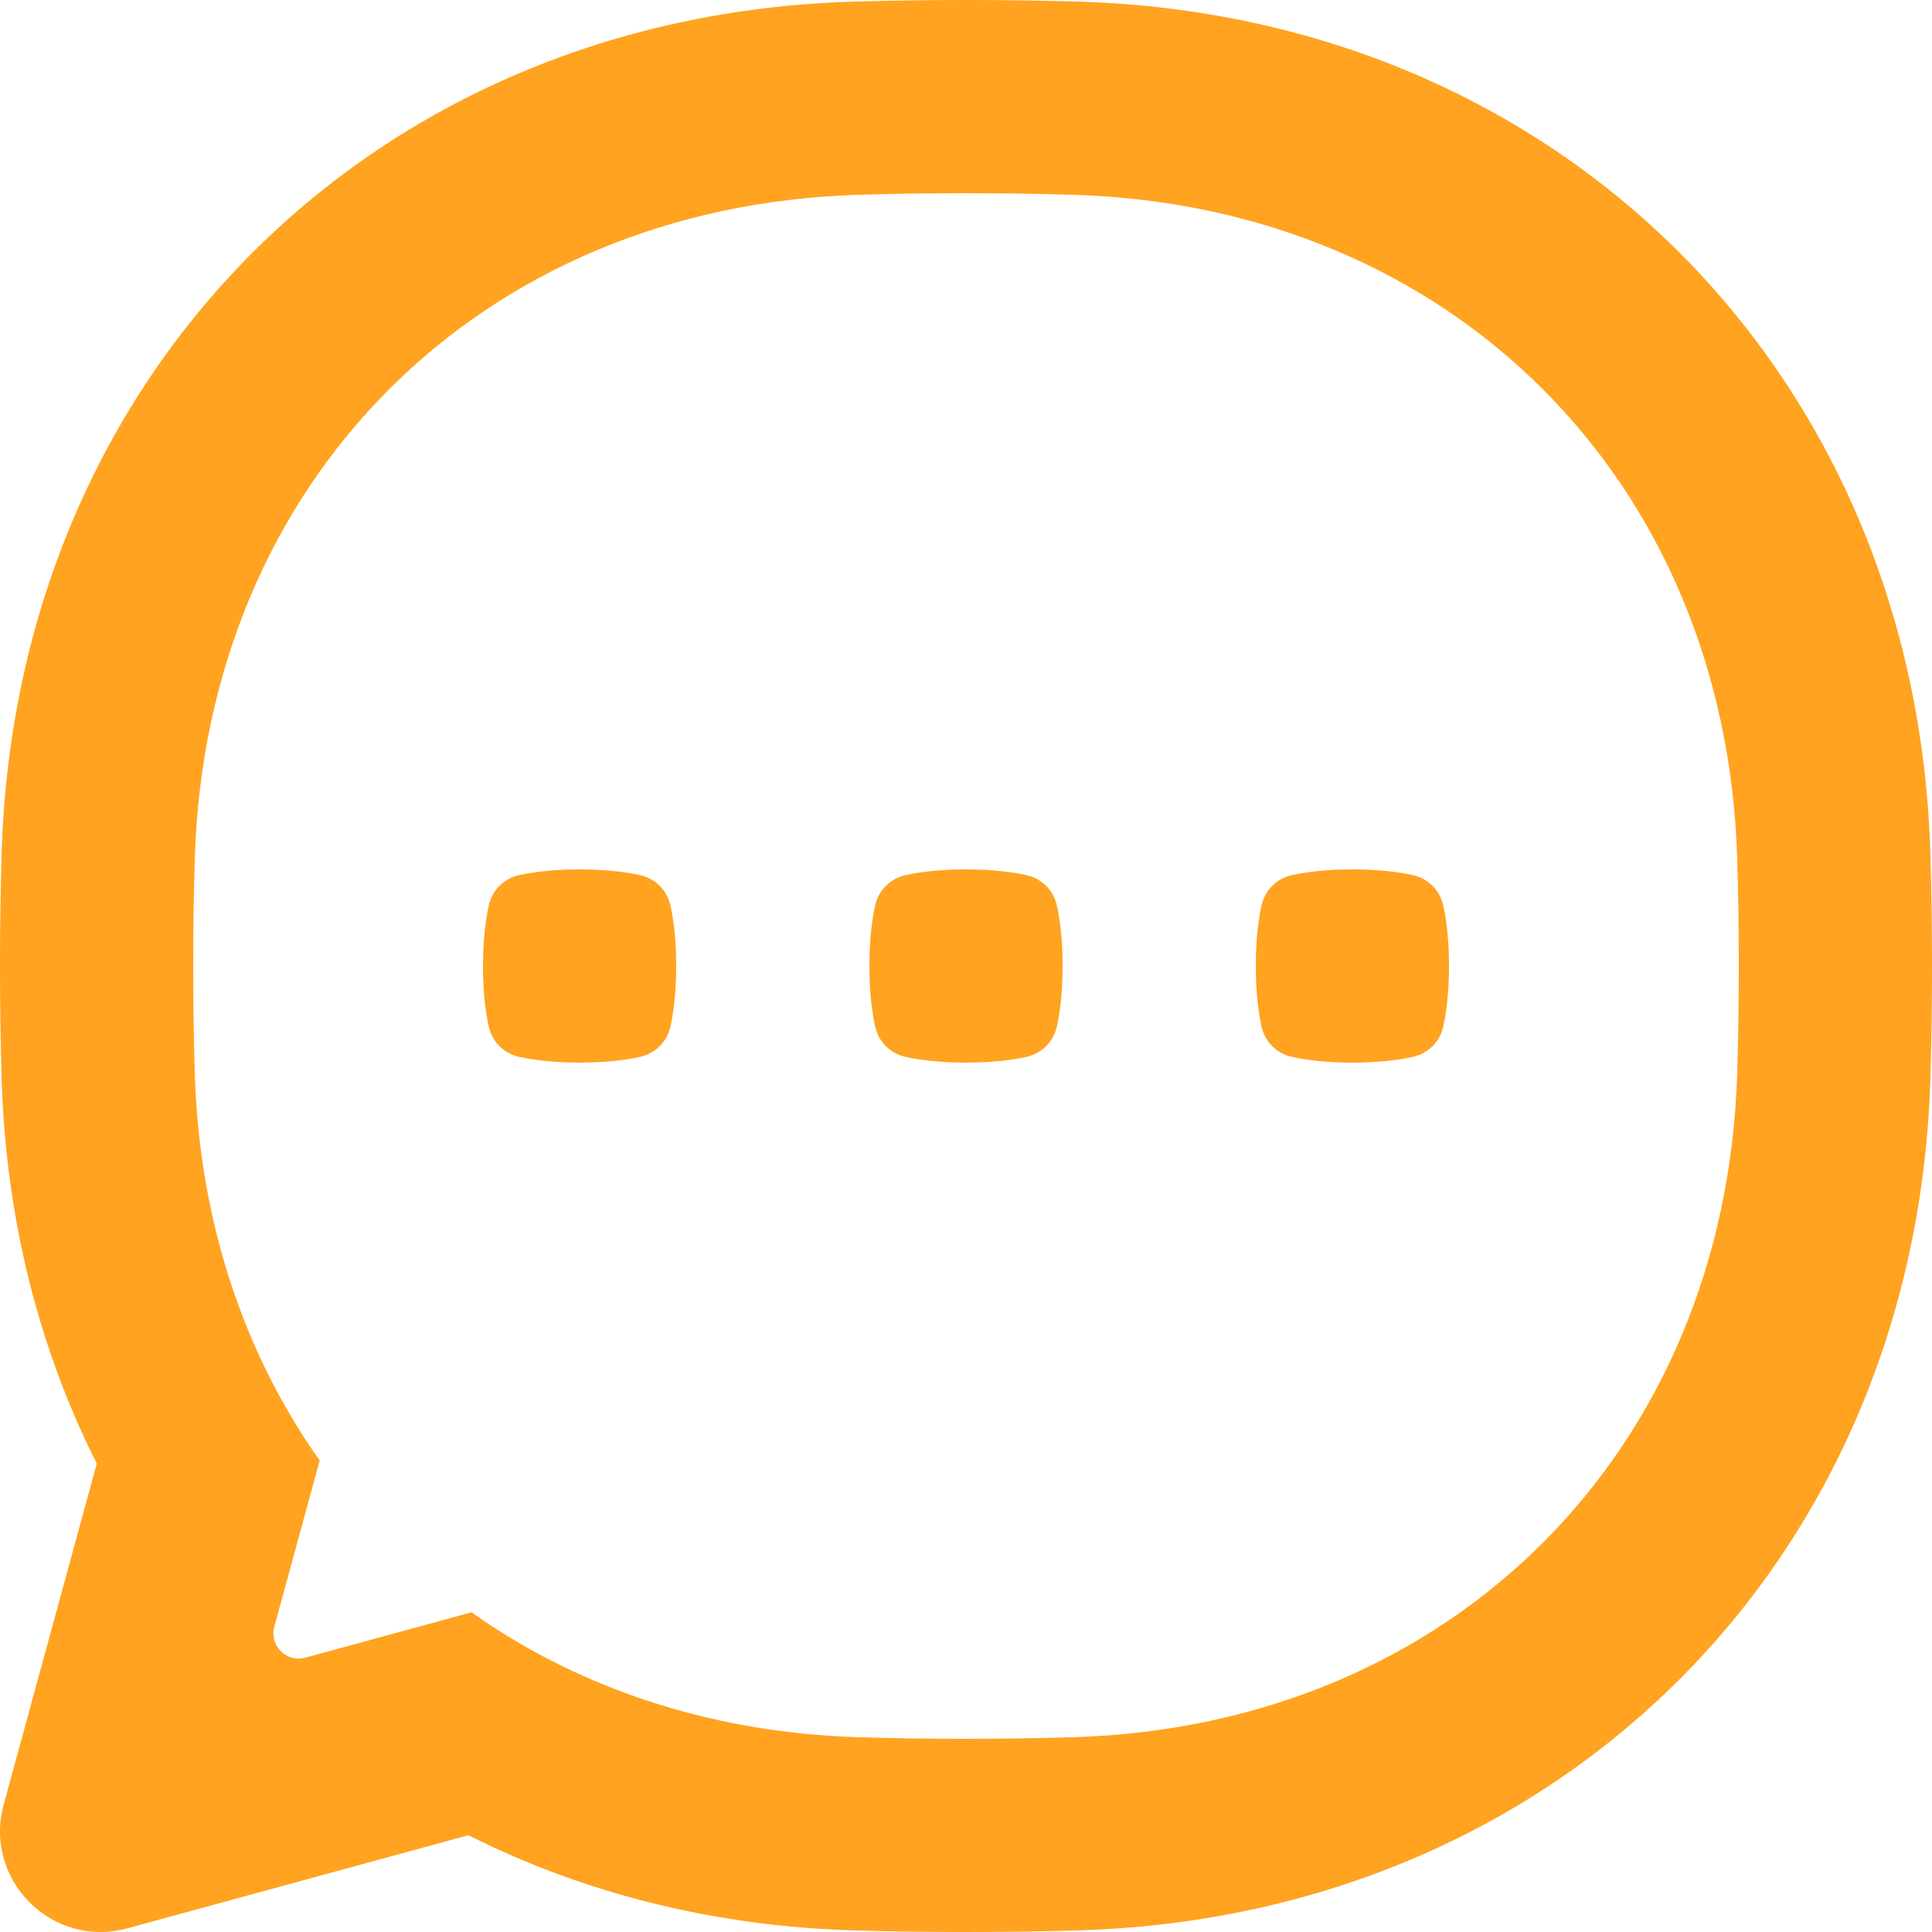
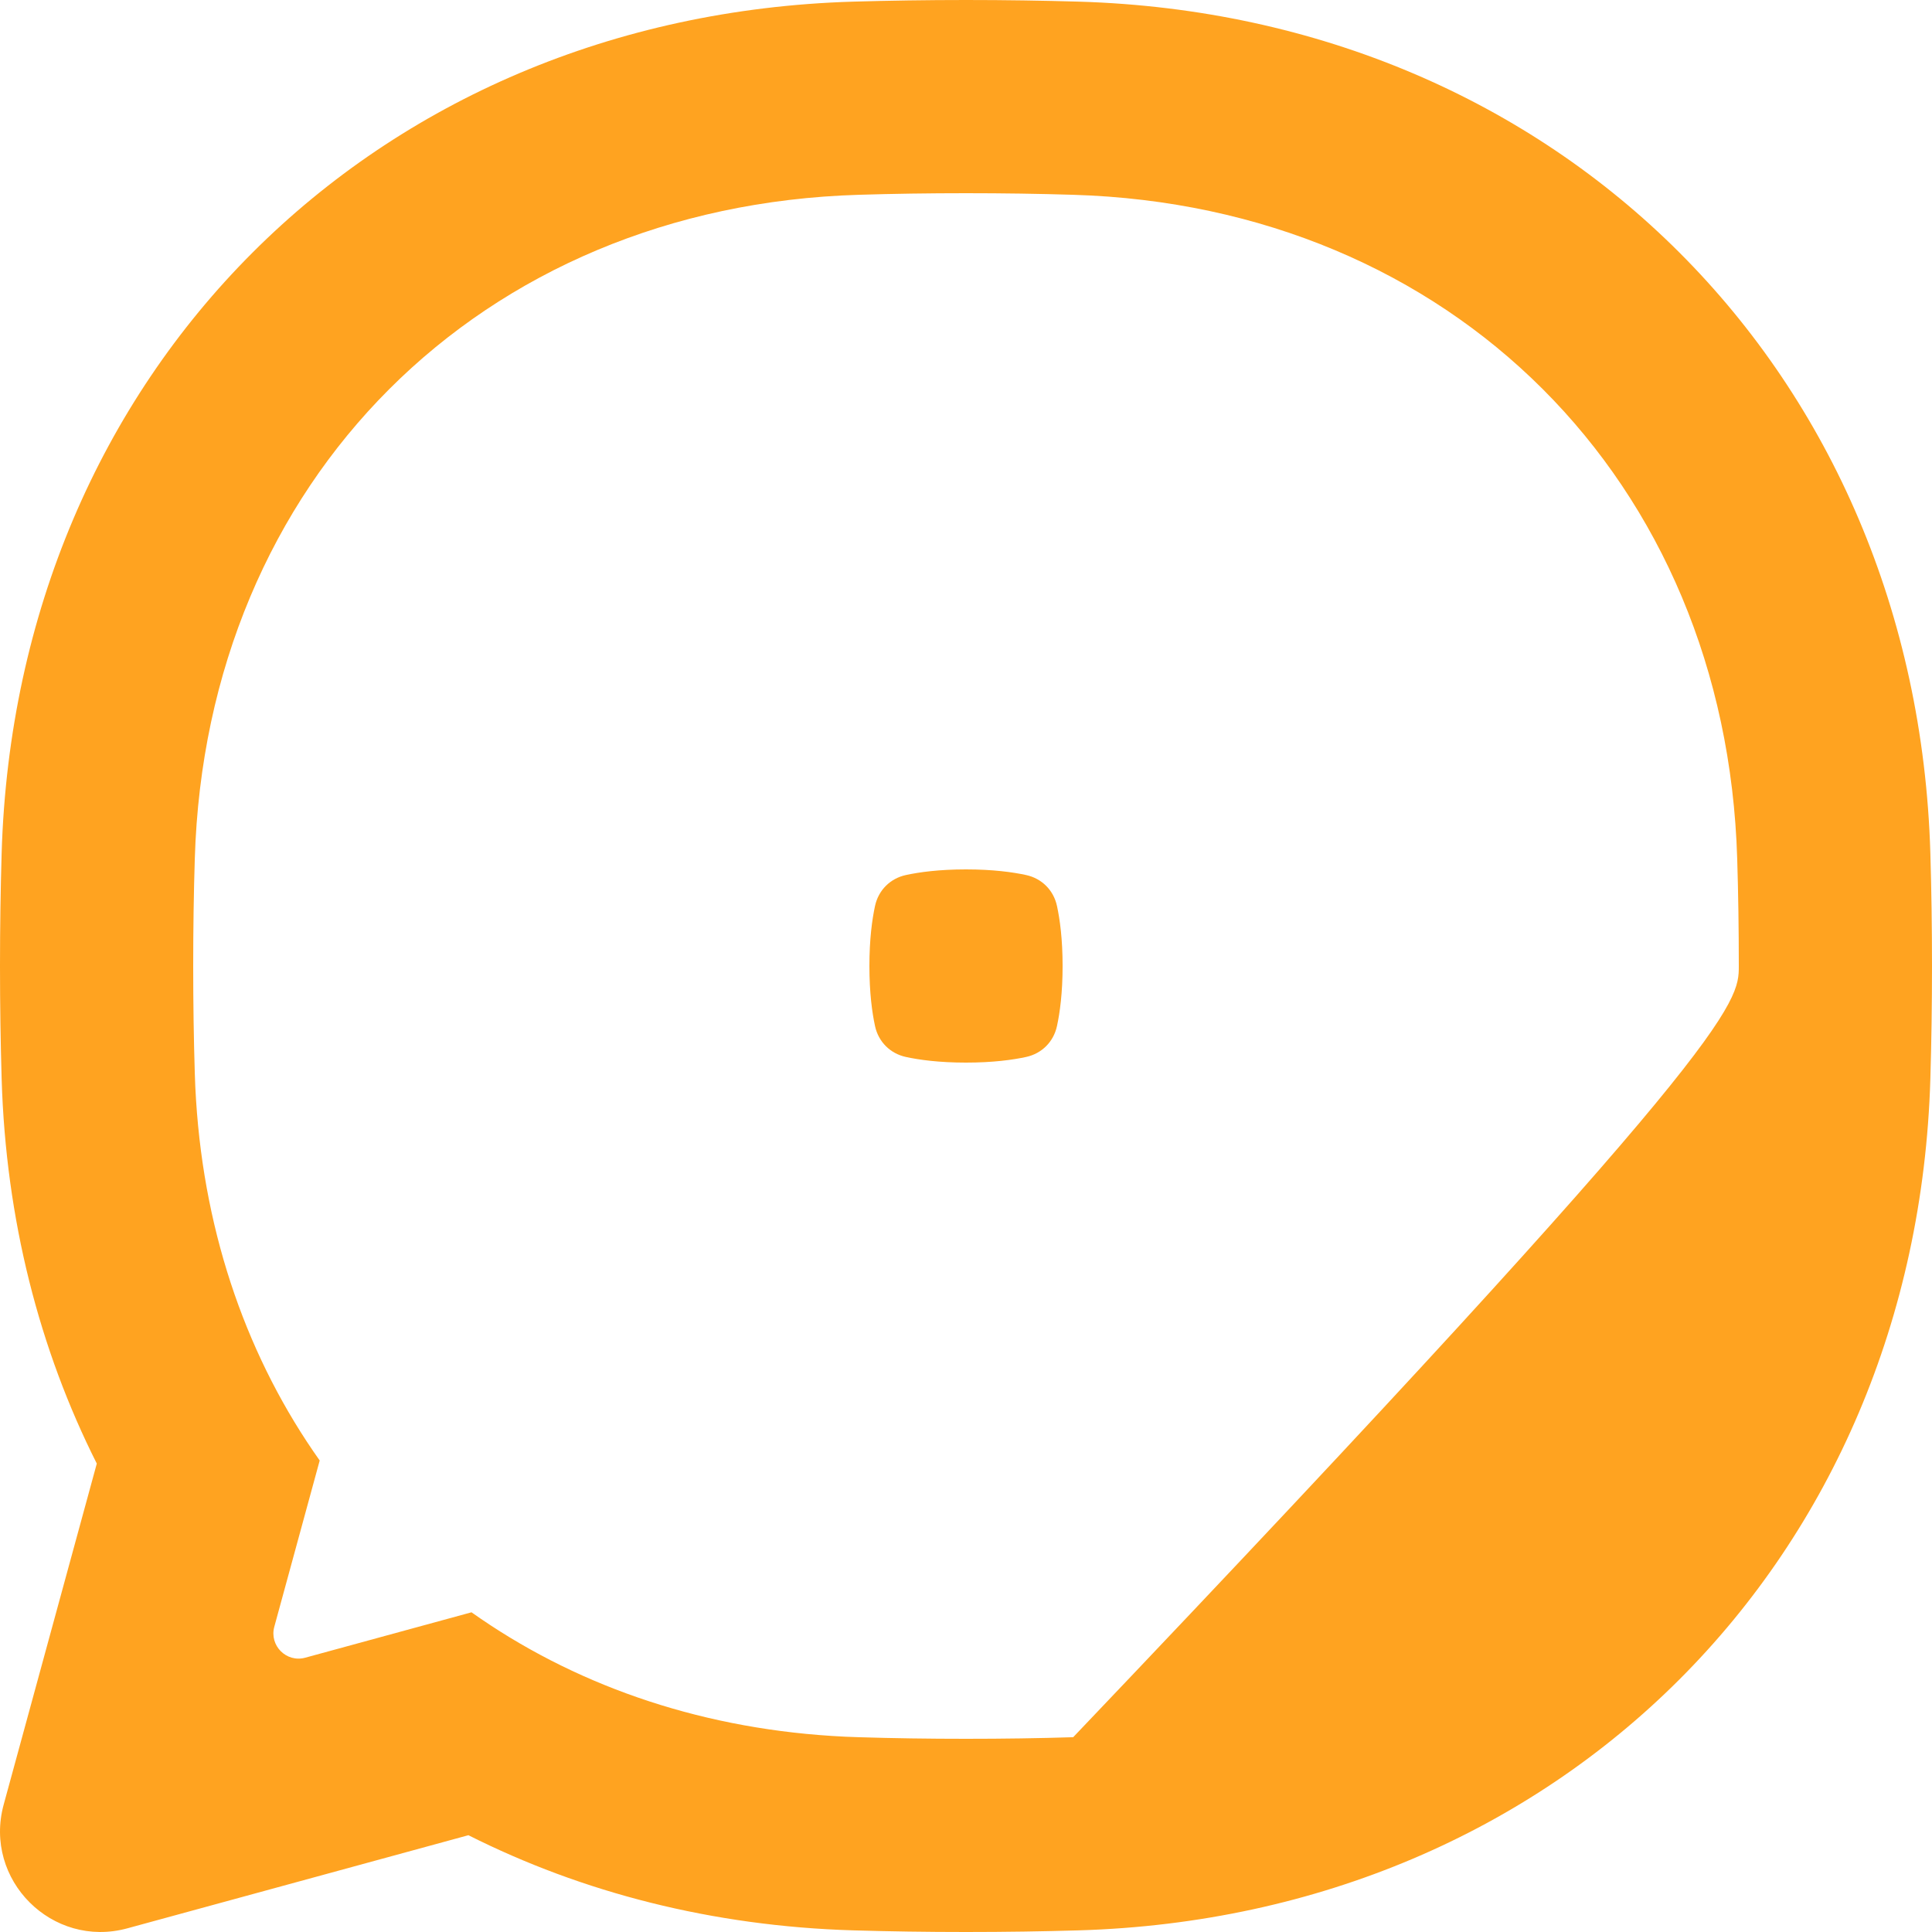
<svg xmlns="http://www.w3.org/2000/svg" width="40" height="40" viewBox="0 0 40 40" fill="none">
-   <path d="M13.246 21.883C13.57 21.812 13.812 21.57 13.883 21.246C13.944 20.965 14 20.555 14 20C14 19.445 13.944 19.035 13.883 18.754C13.812 18.43 13.57 18.188 13.246 18.117C12.965 18.056 12.555 18 12 18C11.445 18 11.035 18.056 10.754 18.117C10.43 18.188 10.188 18.43 10.117 18.754C10.056 19.035 10 19.445 10 20C10 20.555 10.056 20.965 10.117 21.246C10.188 21.57 10.43 21.812 10.754 21.883C11.035 21.944 11.445 22 12 22C12.555 22 12.965 21.944 13.246 21.883Z" fill="#FFA320" />
  <path d="M21.883 21.246C21.812 21.57 21.57 21.812 21.246 21.883C20.965 21.944 20.555 22 20 22C19.445 22 19.035 21.944 18.754 21.883C18.43 21.812 18.188 21.57 18.117 21.246C18.056 20.965 18 20.555 18 20C18 19.445 18.056 19.035 18.117 18.754C18.188 18.43 18.43 18.188 18.754 18.117C19.035 18.056 19.445 18 20 18C20.555 18 20.965 18.056 21.246 18.117C21.57 18.188 21.812 18.43 21.883 18.754C21.944 19.035 22 19.445 22 20C22 20.555 21.944 20.965 21.883 21.246Z" fill="#FFA320" />
-   <path d="M29.246 21.883C29.57 21.812 29.812 21.57 29.883 21.246C29.944 20.965 30 20.555 30 20C30 19.445 29.944 19.035 29.883 18.754C29.812 18.43 29.57 18.188 29.246 18.117C28.965 18.056 28.555 18 28 18C27.445 18 27.035 18.056 26.754 18.117C26.43 18.188 26.188 18.43 26.117 18.754C26.056 19.035 26 19.445 26 20C26 20.555 26.056 20.965 26.117 21.246C26.188 21.57 26.43 21.812 26.754 21.883C27.035 21.944 27.445 22 28 22C28.555 22 28.965 21.944 29.246 21.883Z" fill="#FFA320" />
-   <path fill-rule="evenodd" clip-rule="evenodd" d="M9.698 37.996C12.057 39.184 14.749 39.879 17.661 39.966C18.41 39.988 19.19 40 20 40C20.81 40 21.59 39.988 22.339 39.966C32.286 39.668 39.668 32.286 39.966 22.339C39.988 21.59 40 20.81 40 20C40 19.19 39.988 18.41 39.966 17.661C39.668 7.714 32.286 0.332 22.339 0.034C21.59 0.012 20.81 0 20 0C19.19 0 18.41 0.012 17.661 0.034C7.714 0.332 0.332 7.714 0.034 17.661C0.012 18.41 4.74756e-10 19.19 4.74756e-10 20C4.74756e-10 20.81 0.012 21.59 0.034 22.339C0.121 25.251 0.816 27.943 2.004 30.302L0.076 37.363C-0.349 38.92 1.08 40.349 2.637 39.924L9.698 37.996ZM4.033 22.219C4.038 22.407 4.047 22.592 4.059 22.777C4.24 25.62 5.148 28.162 6.619 30.238L5.679 33.681C5.573 34.07 5.93 34.427 6.319 34.321L9.762 33.381C11.838 34.852 14.38 35.76 17.223 35.941C17.408 35.953 17.593 35.962 17.781 35.967C18.489 35.989 19.229 36 20 36C20.771 36 21.511 35.989 22.219 35.967C30.051 35.733 35.733 30.051 35.967 22.219C35.989 21.511 36 20.771 36 20C36 19.229 35.989 18.489 35.967 17.781C35.733 9.949 30.051 4.267 22.219 4.033C21.511 4.011 20.771 4 20 4C19.229 4 18.489 4.011 17.781 4.033C9.949 4.267 4.267 9.949 4.033 17.781C4.011 18.489 4 19.229 4 20C4 20.771 4.011 21.511 4.033 22.219Z" fill="#FFA320" />
+   <path fill-rule="evenodd" clip-rule="evenodd" d="M9.698 37.996C12.057 39.184 14.749 39.879 17.661 39.966C18.41 39.988 19.19 40 20 40C20.81 40 21.59 39.988 22.339 39.966C32.286 39.668 39.668 32.286 39.966 22.339C39.988 21.59 40 20.81 40 20C40 19.19 39.988 18.41 39.966 17.661C39.668 7.714 32.286 0.332 22.339 0.034C21.59 0.012 20.81 0 20 0C19.19 0 18.41 0.012 17.661 0.034C7.714 0.332 0.332 7.714 0.034 17.661C0.012 18.41 4.74756e-10 19.19 4.74756e-10 20C4.74756e-10 20.81 0.012 21.59 0.034 22.339C0.121 25.251 0.816 27.943 2.004 30.302L0.076 37.363C-0.349 38.92 1.08 40.349 2.637 39.924L9.698 37.996ZM4.033 22.219C4.038 22.407 4.047 22.592 4.059 22.777C4.24 25.62 5.148 28.162 6.619 30.238L5.679 33.681C5.573 34.07 5.93 34.427 6.319 34.321L9.762 33.381C11.838 34.852 14.38 35.76 17.223 35.941C17.408 35.953 17.593 35.962 17.781 35.967C18.489 35.989 19.229 36 20 36C20.771 36 21.511 35.989 22.219 35.967C35.989 21.511 36 20.771 36 20C36 19.229 35.989 18.489 35.967 17.781C35.733 9.949 30.051 4.267 22.219 4.033C21.511 4.011 20.771 4 20 4C19.229 4 18.489 4.011 17.781 4.033C9.949 4.267 4.267 9.949 4.033 17.781C4.011 18.489 4 19.229 4 20C4 20.771 4.011 21.511 4.033 22.219Z" fill="#FFA320" />
</svg>